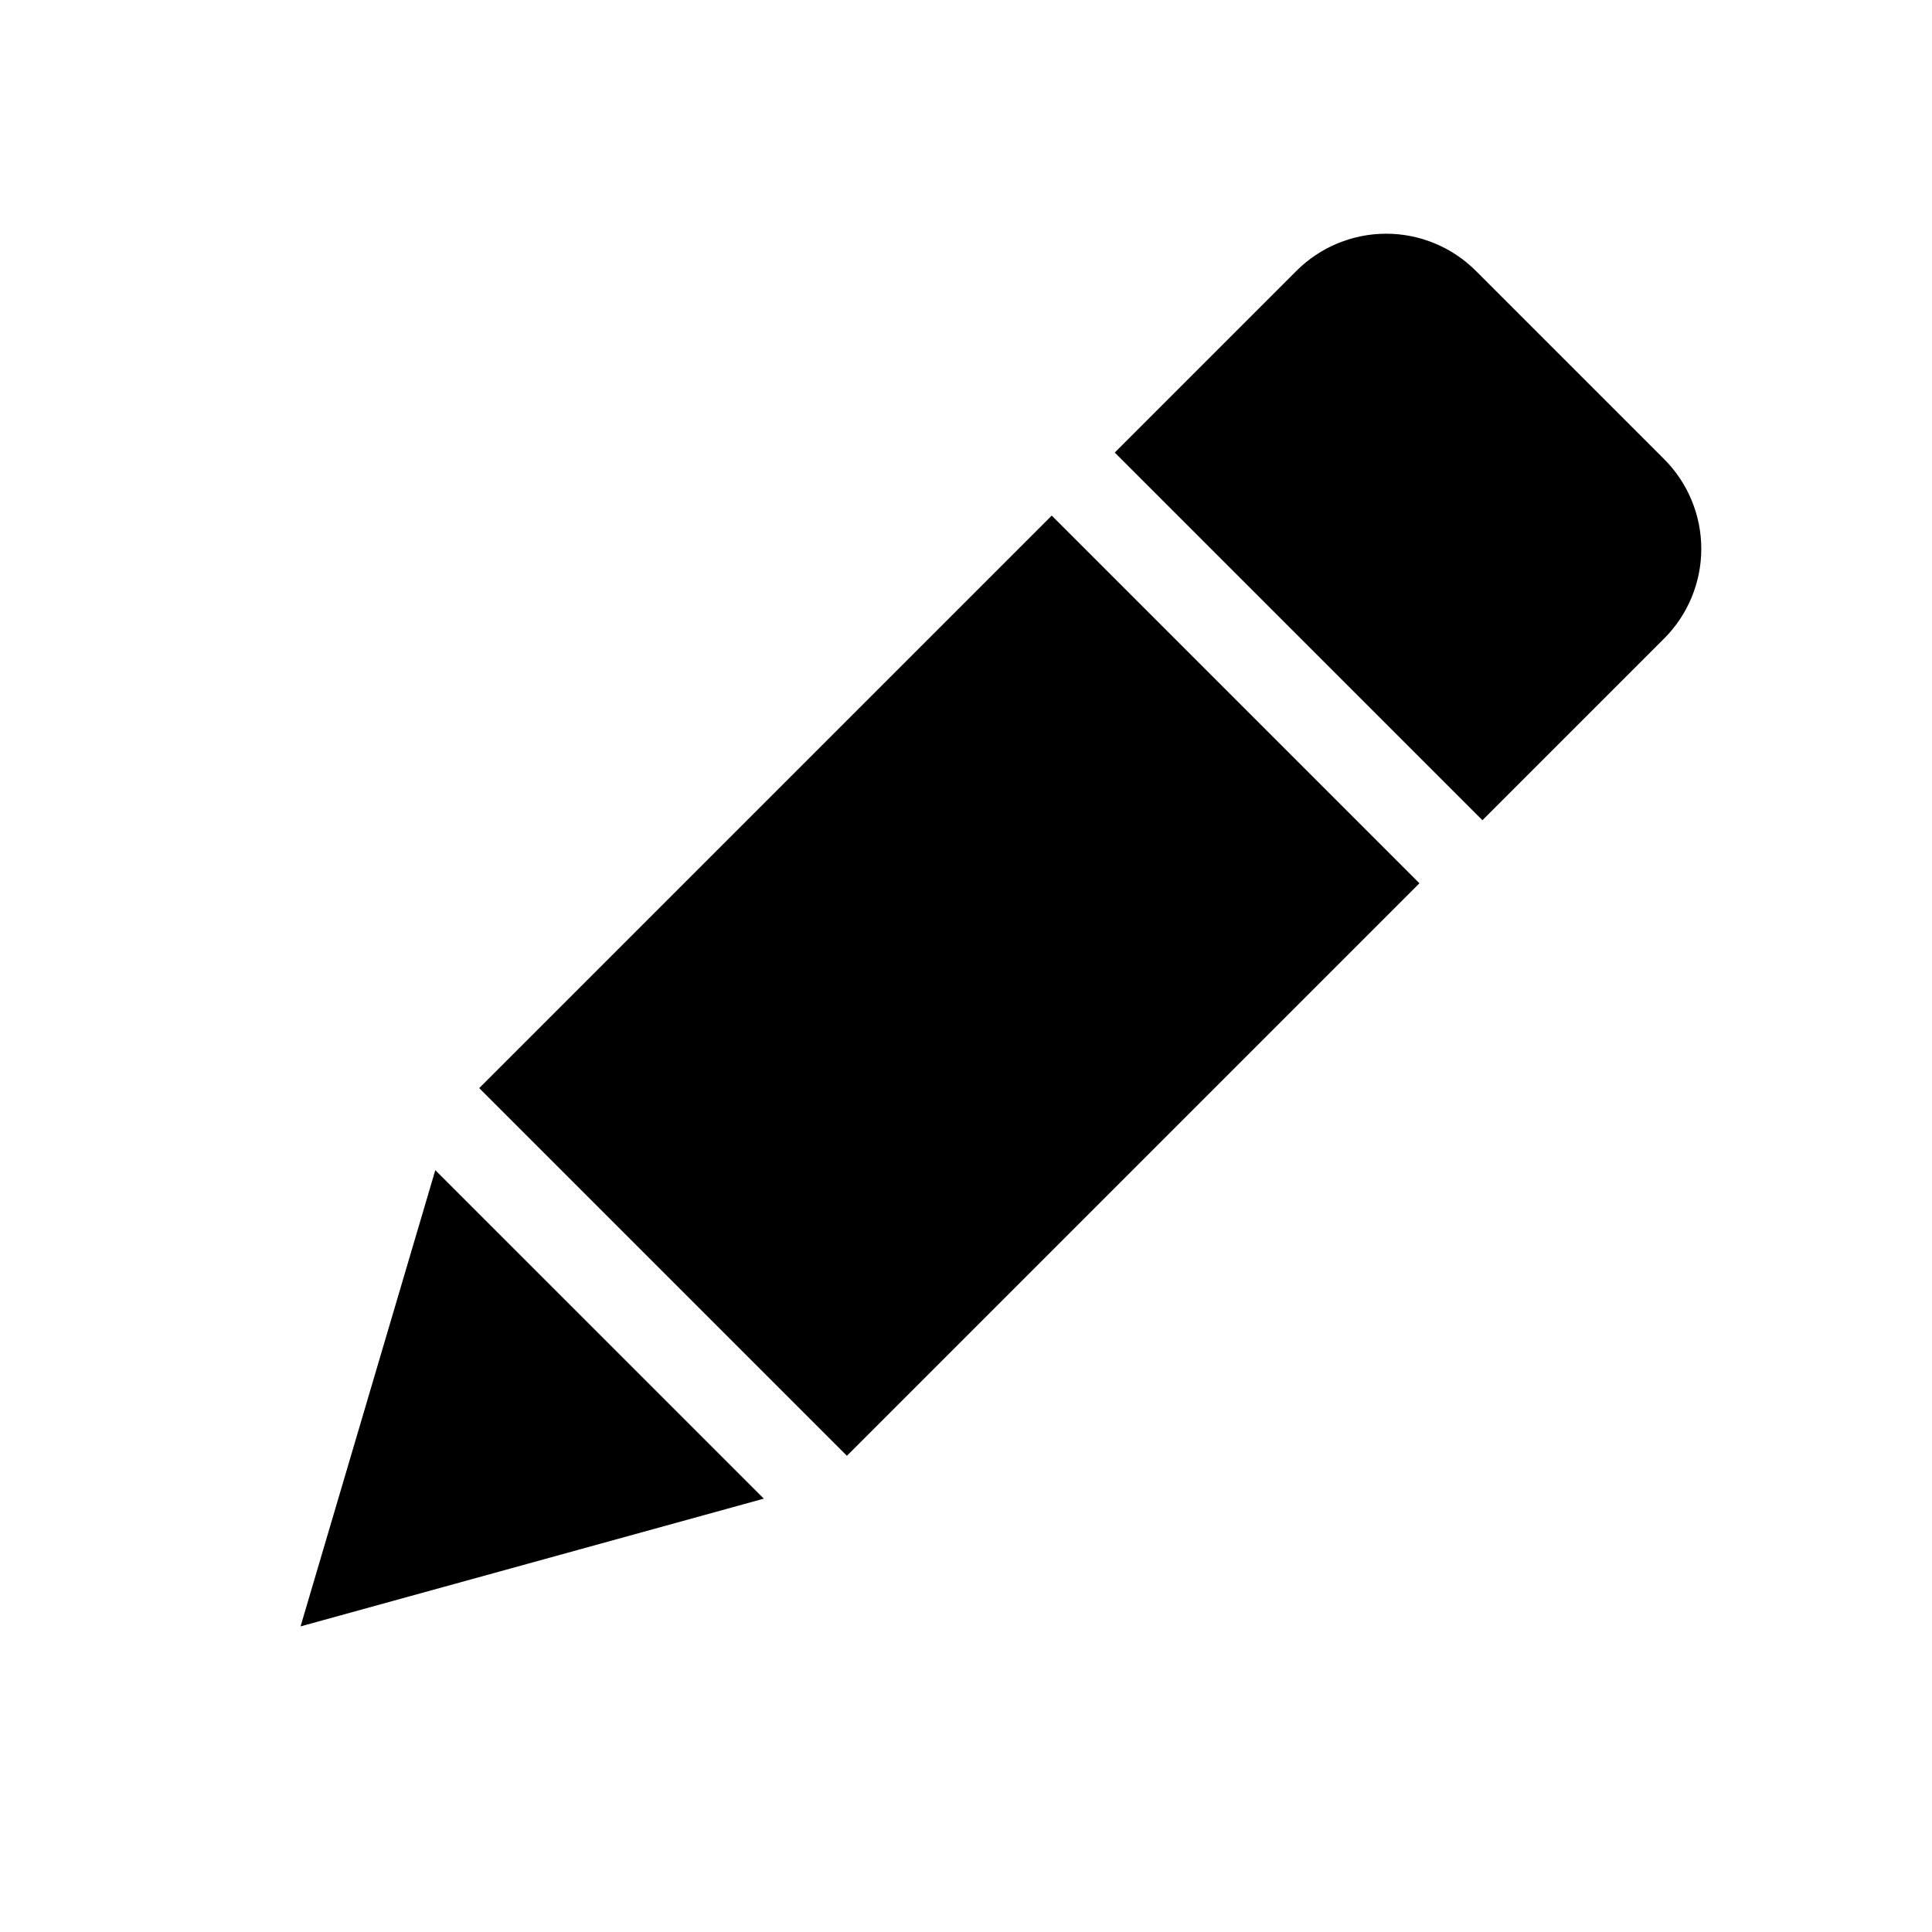
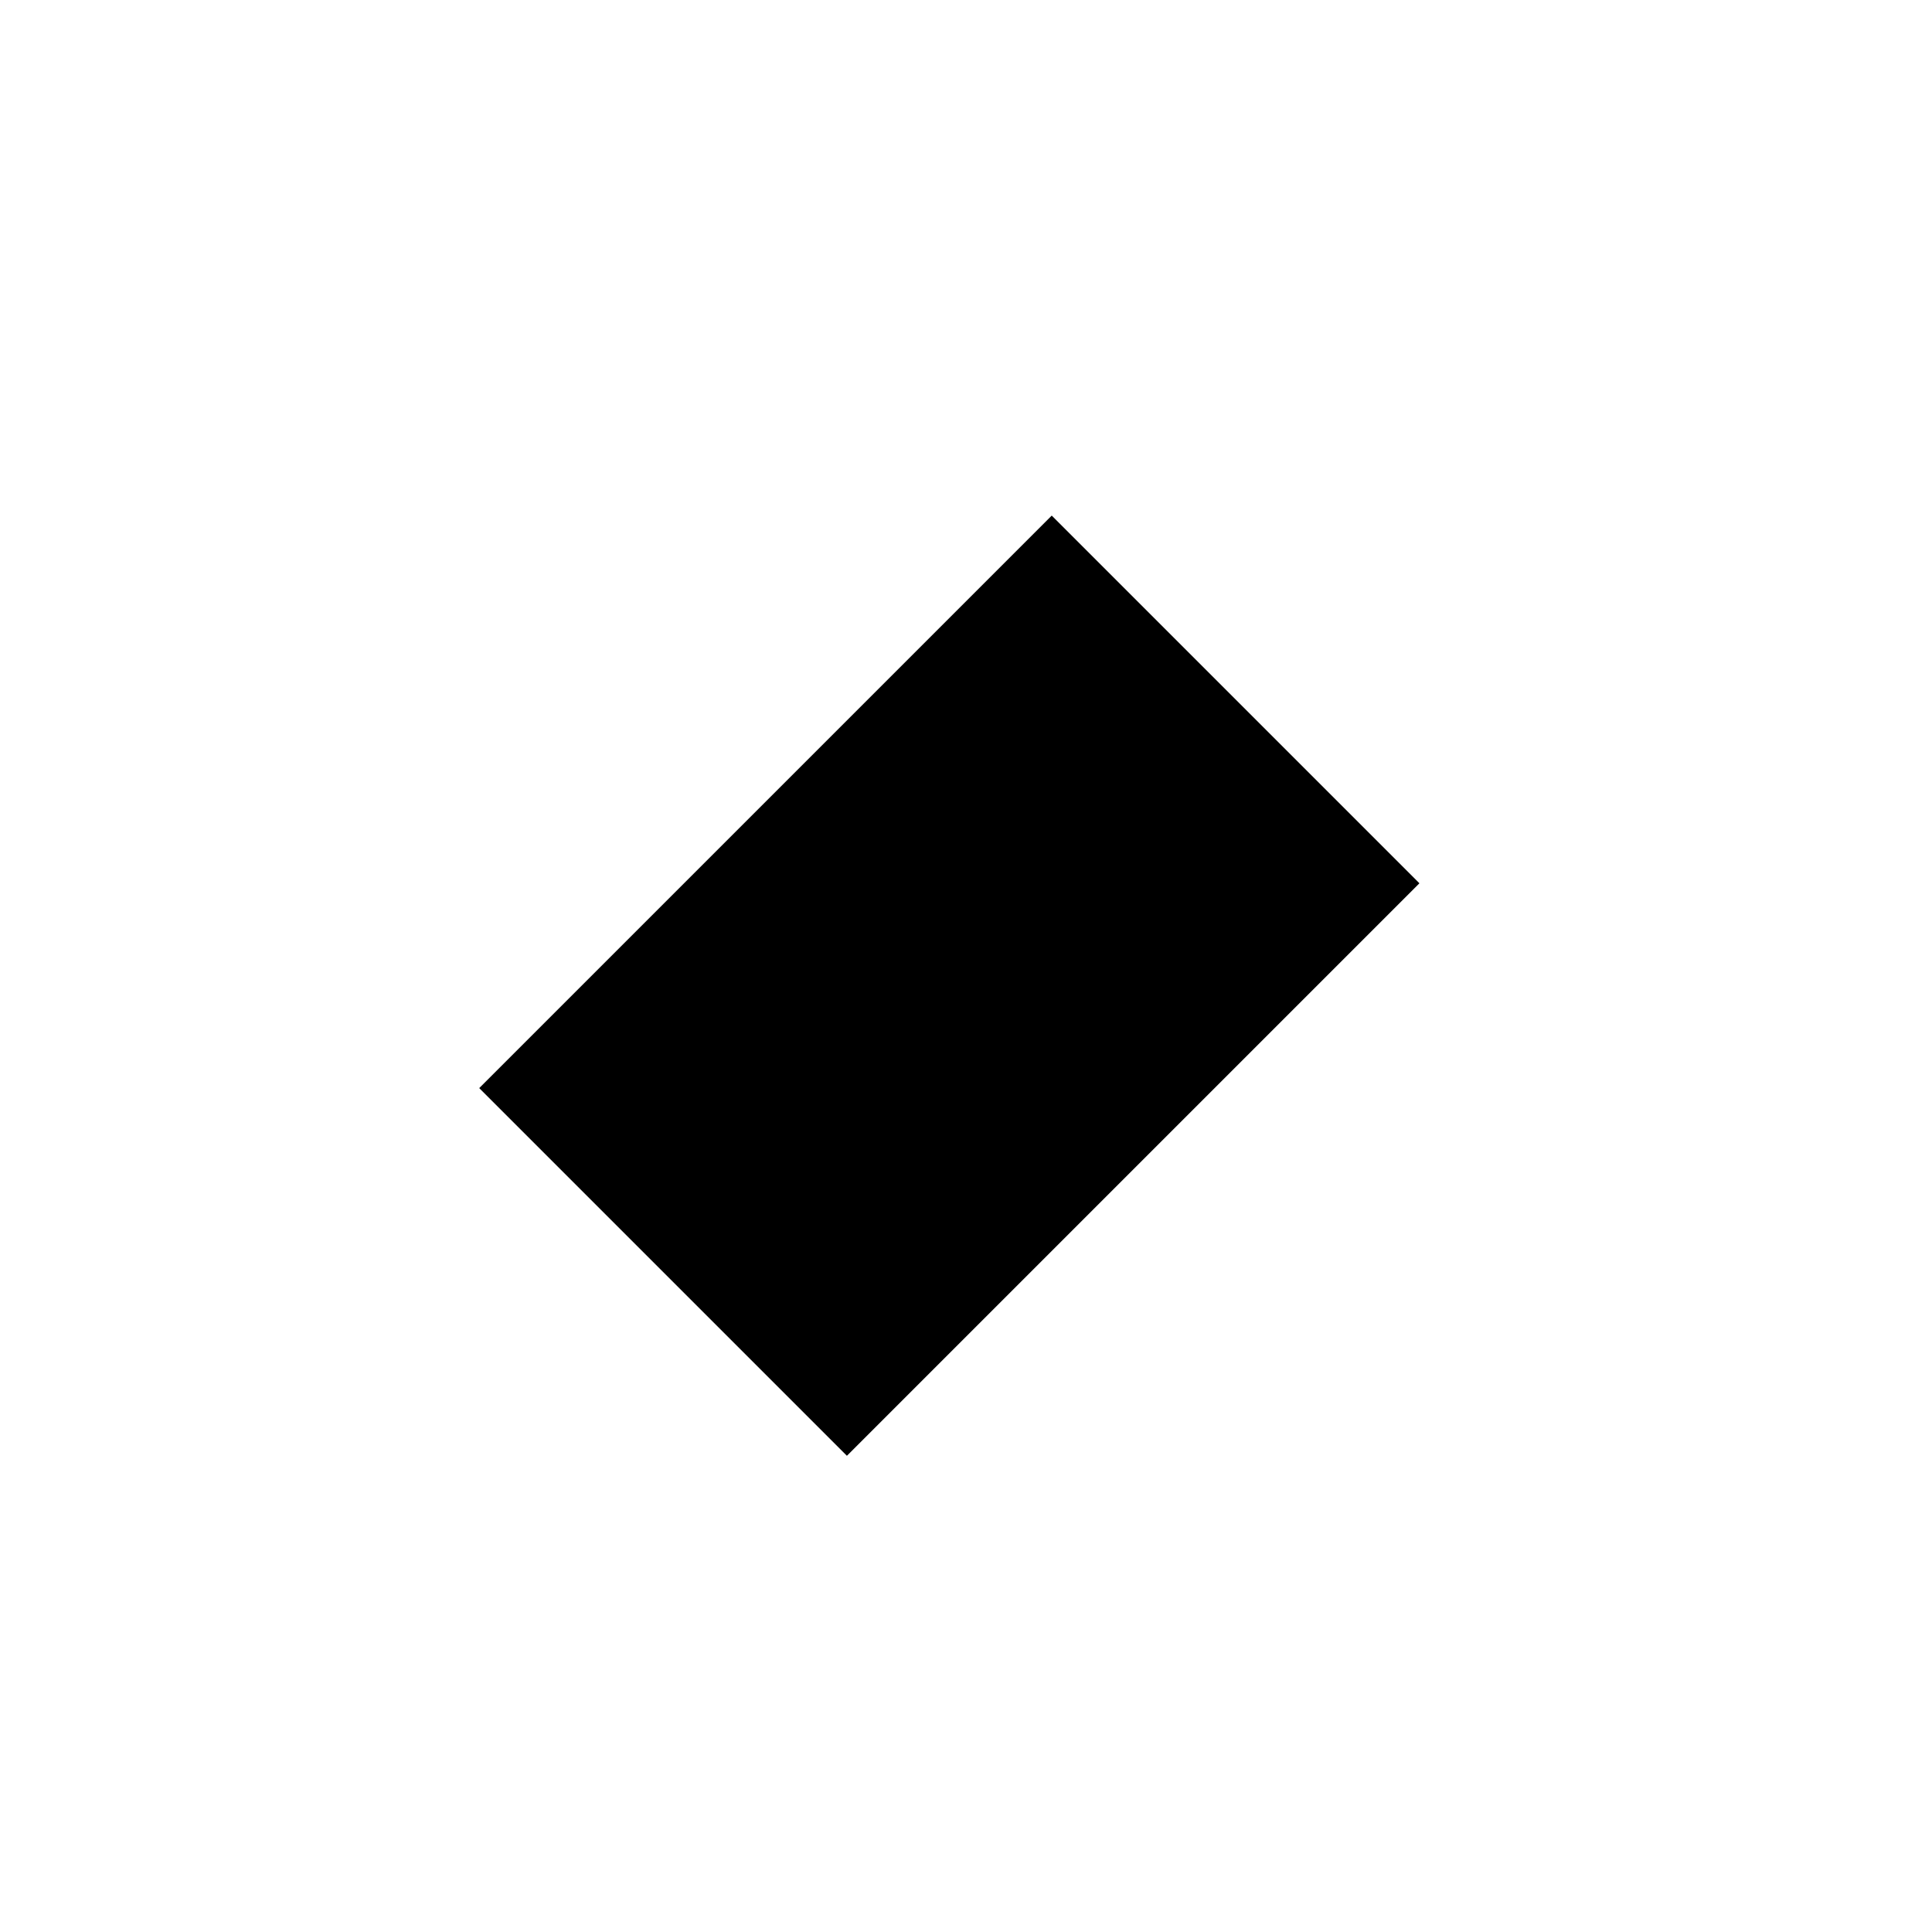
<svg xmlns="http://www.w3.org/2000/svg" fill="#000000" width="800px" height="800px" version="1.1" viewBox="144 144 512 512">
  <g>
-     <path d="m259.36 454.11-35.711 120.9 122.77-33.852z" />
    <path d="m271 432.36 151.72-151.72 97.438 97.438-151.72 151.72z" />
-     <path d="m585.01 313.22c6.305-6.305 9.848-14.855 9.848-23.773 0-8.918-3.543-17.469-9.848-23.777l-49.891-49.891v0.004c-6.305-6.305-14.855-9.848-23.773-9.848s-17.469 3.543-23.777 9.848l-48.148 48.148 97.438 97.438z" />
  </g>
</svg>